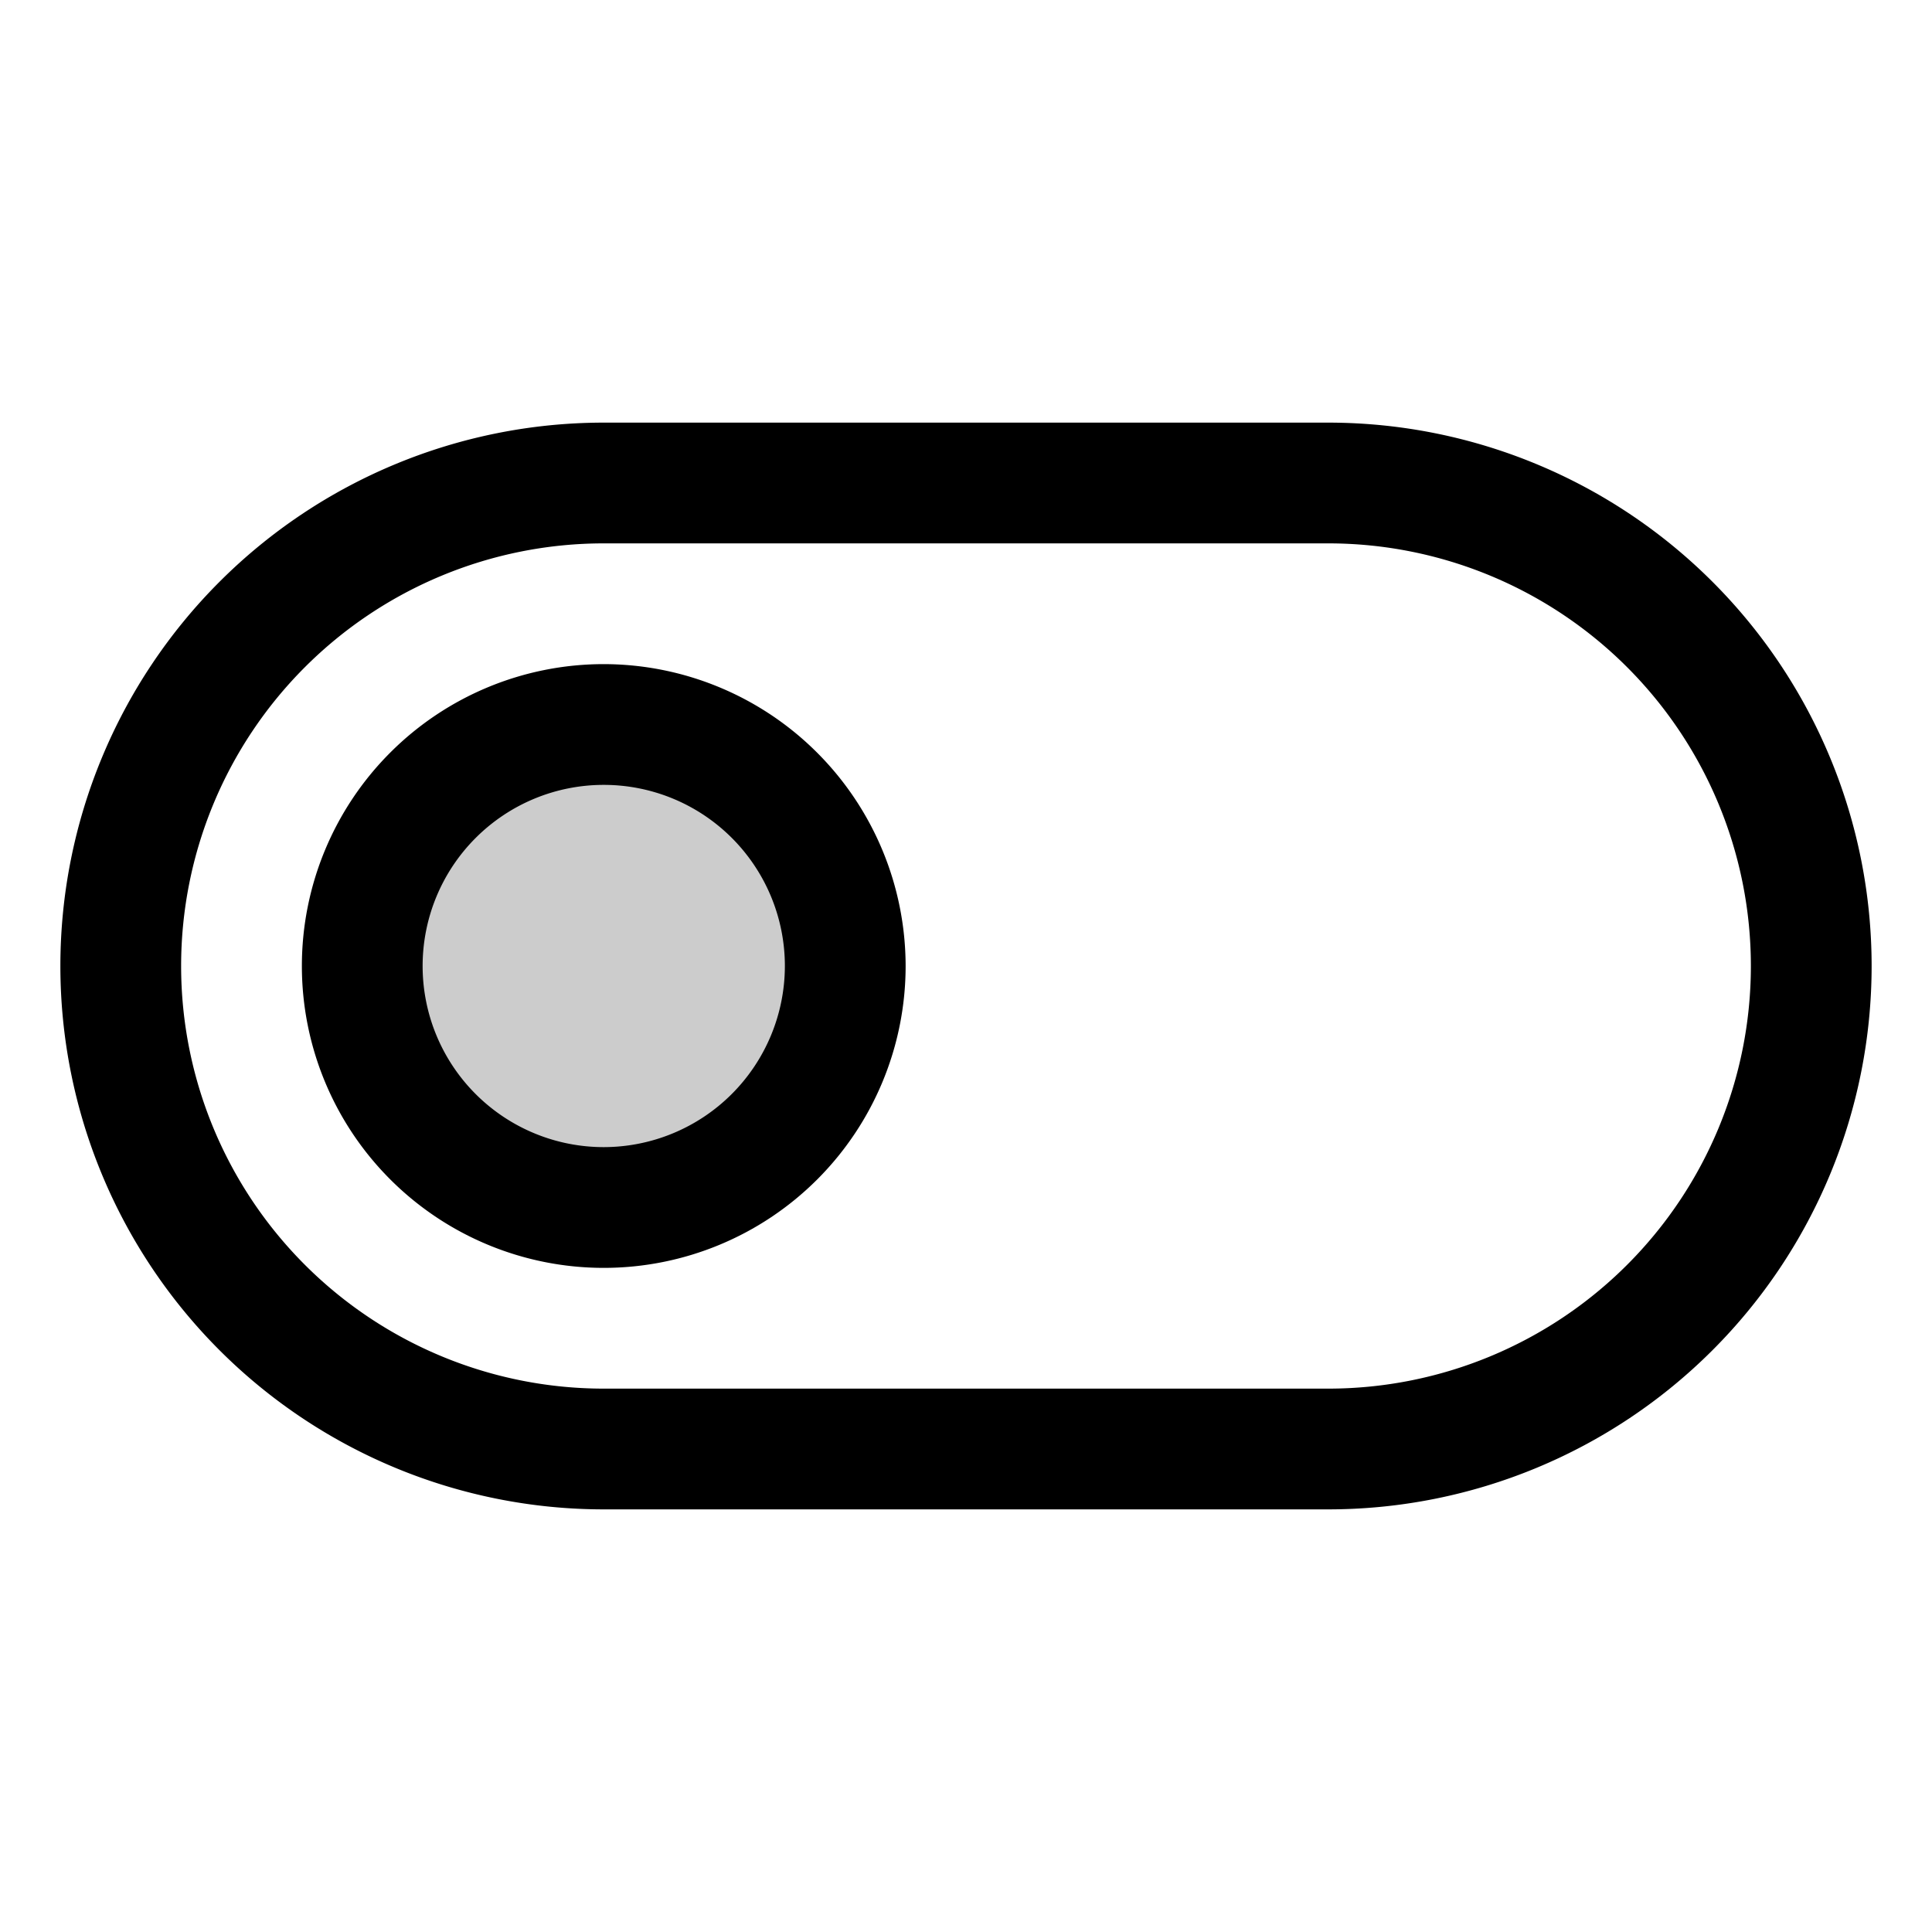
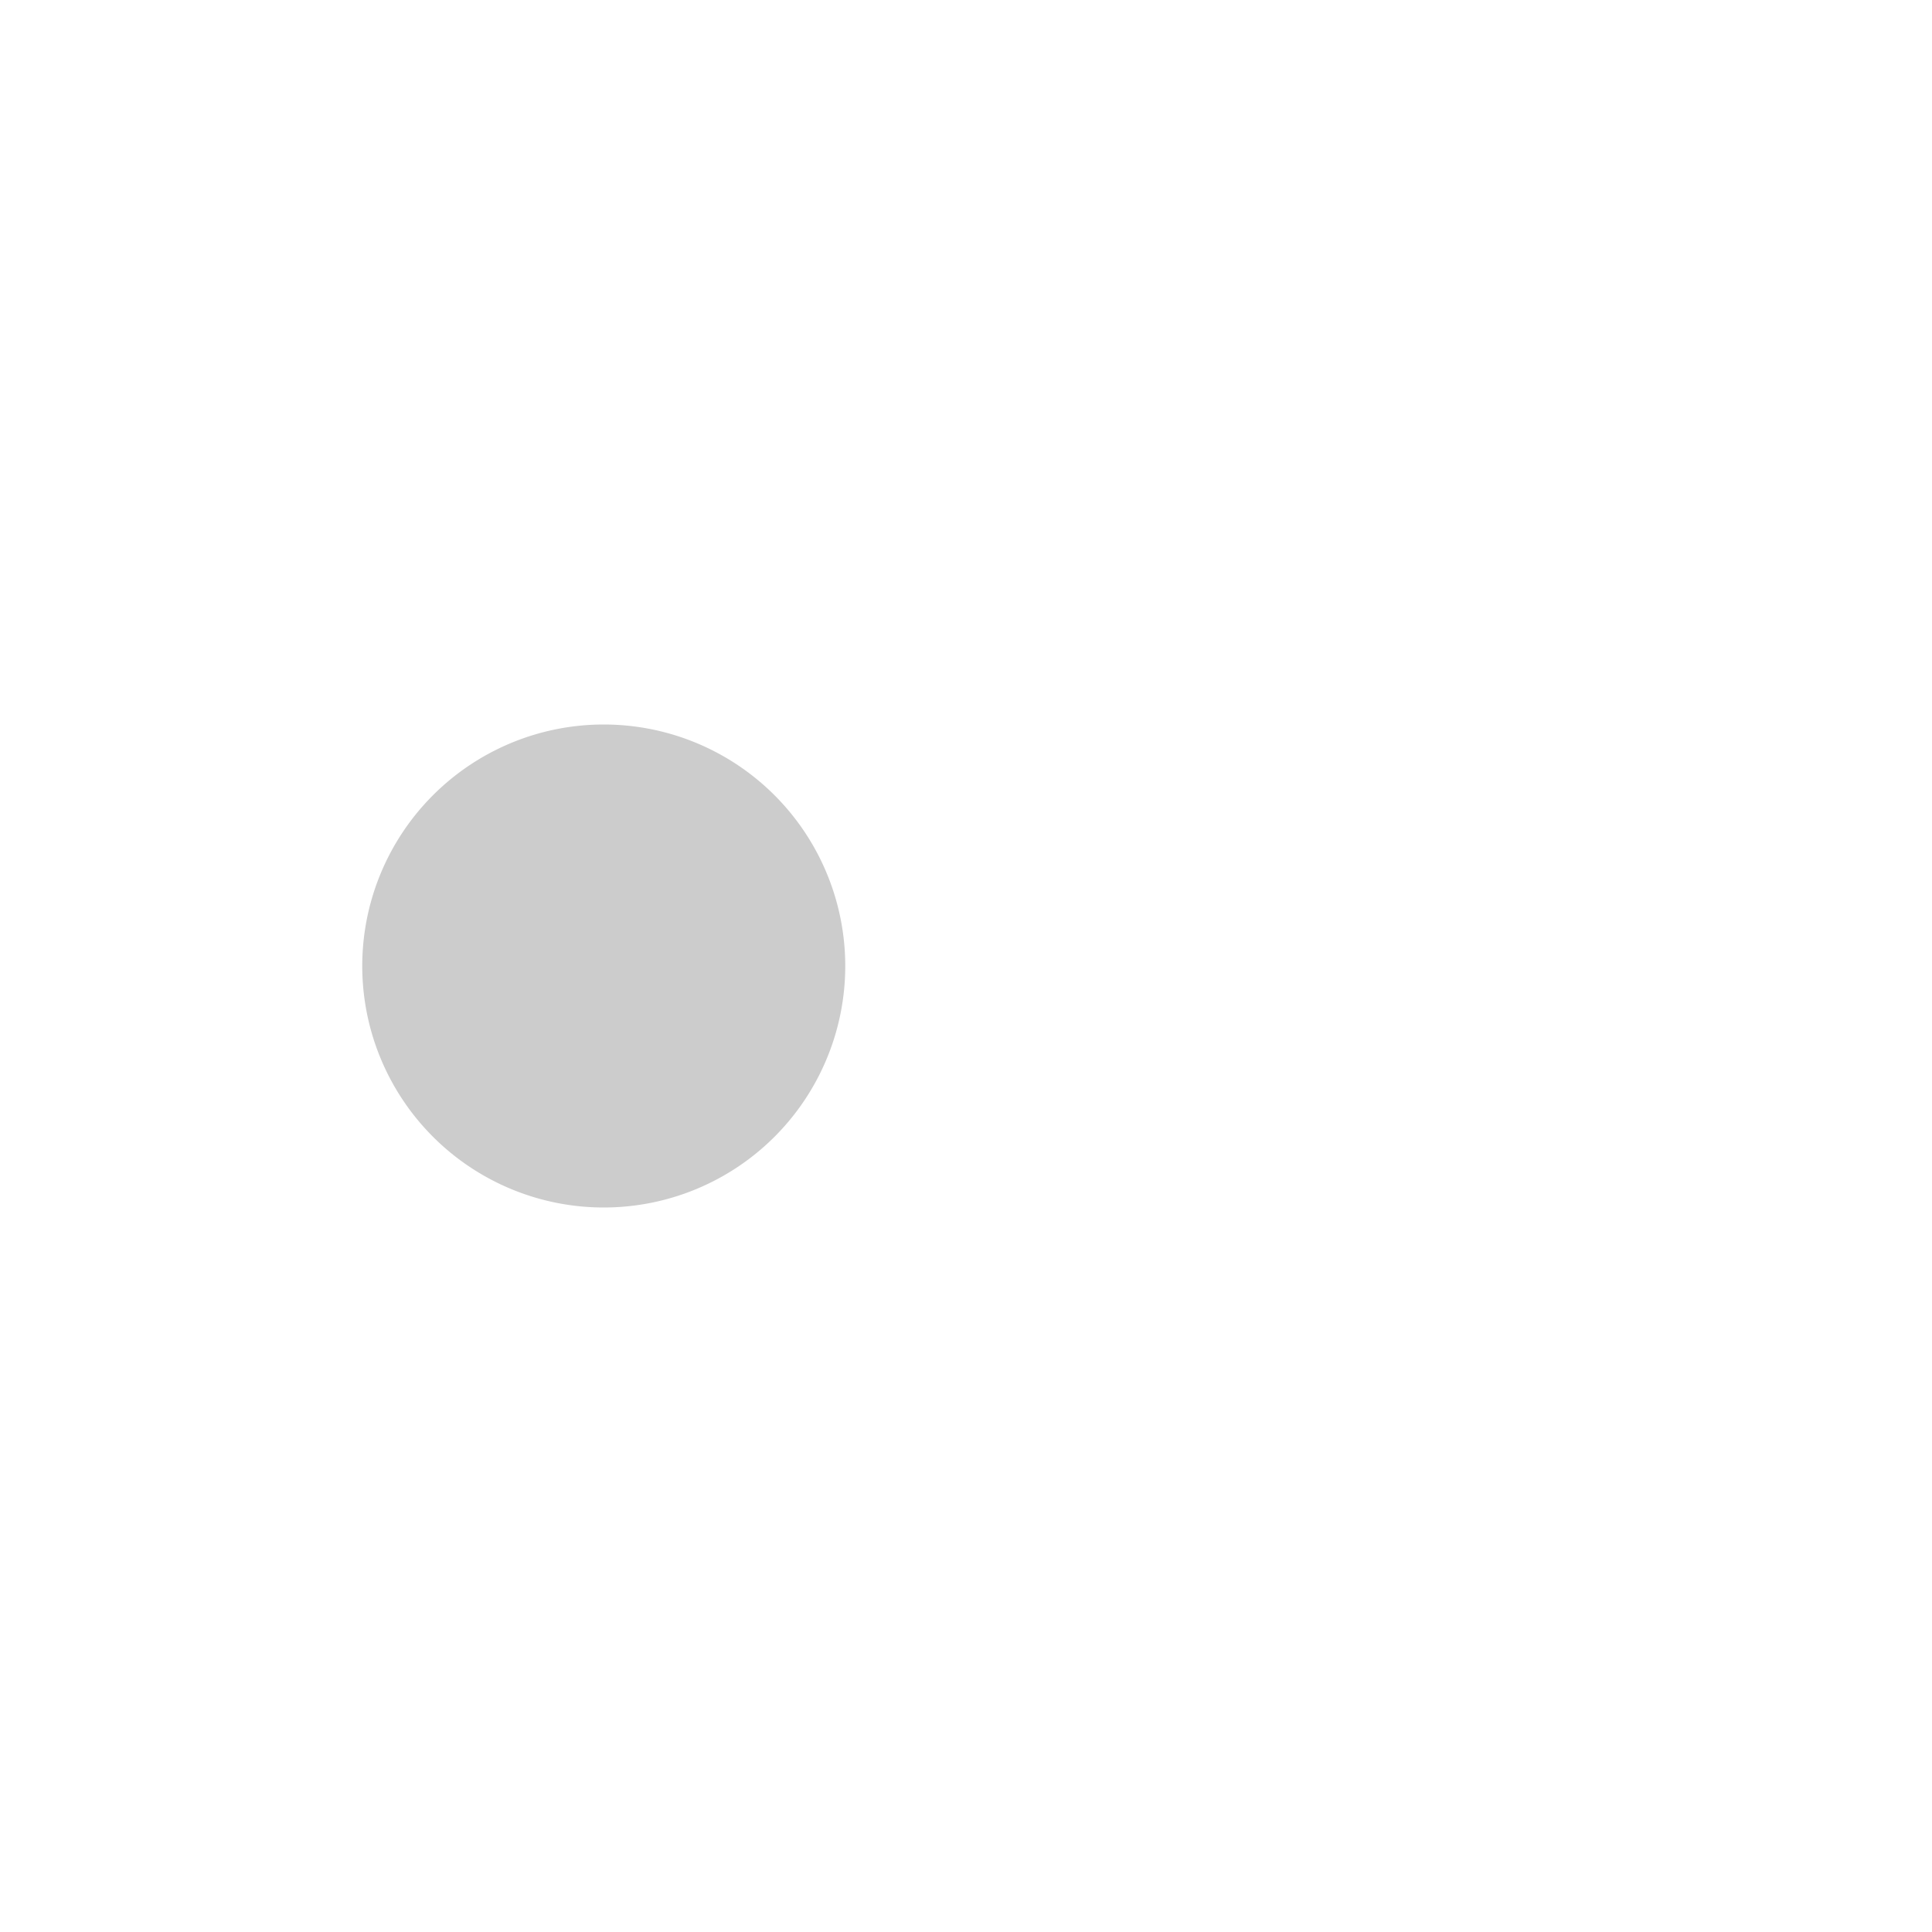
<svg xmlns="http://www.w3.org/2000/svg" fill="#000000" width="800px" height="800px" viewBox="0 0 256 256" id="Flat">
  <path d="M112,128A32,32,0,1,1,80,96,32,32,0,0,1,112,128Z" opacity="0.2" />
-   <path d="M176,56H80a72,72,0,0,0,0,144h96a72,72,0,0,0,0-144Zm0,128H80A56,56,0,0,1,80,72h96a56,56,0,0,1,0,112ZM80,88a40,40,0,1,0,40,40A40.046,40.046,0,0,0,80,88Zm0,64a24,24,0,1,1,24-24A24.027,24.027,0,0,1,80,152Z" />
</svg>